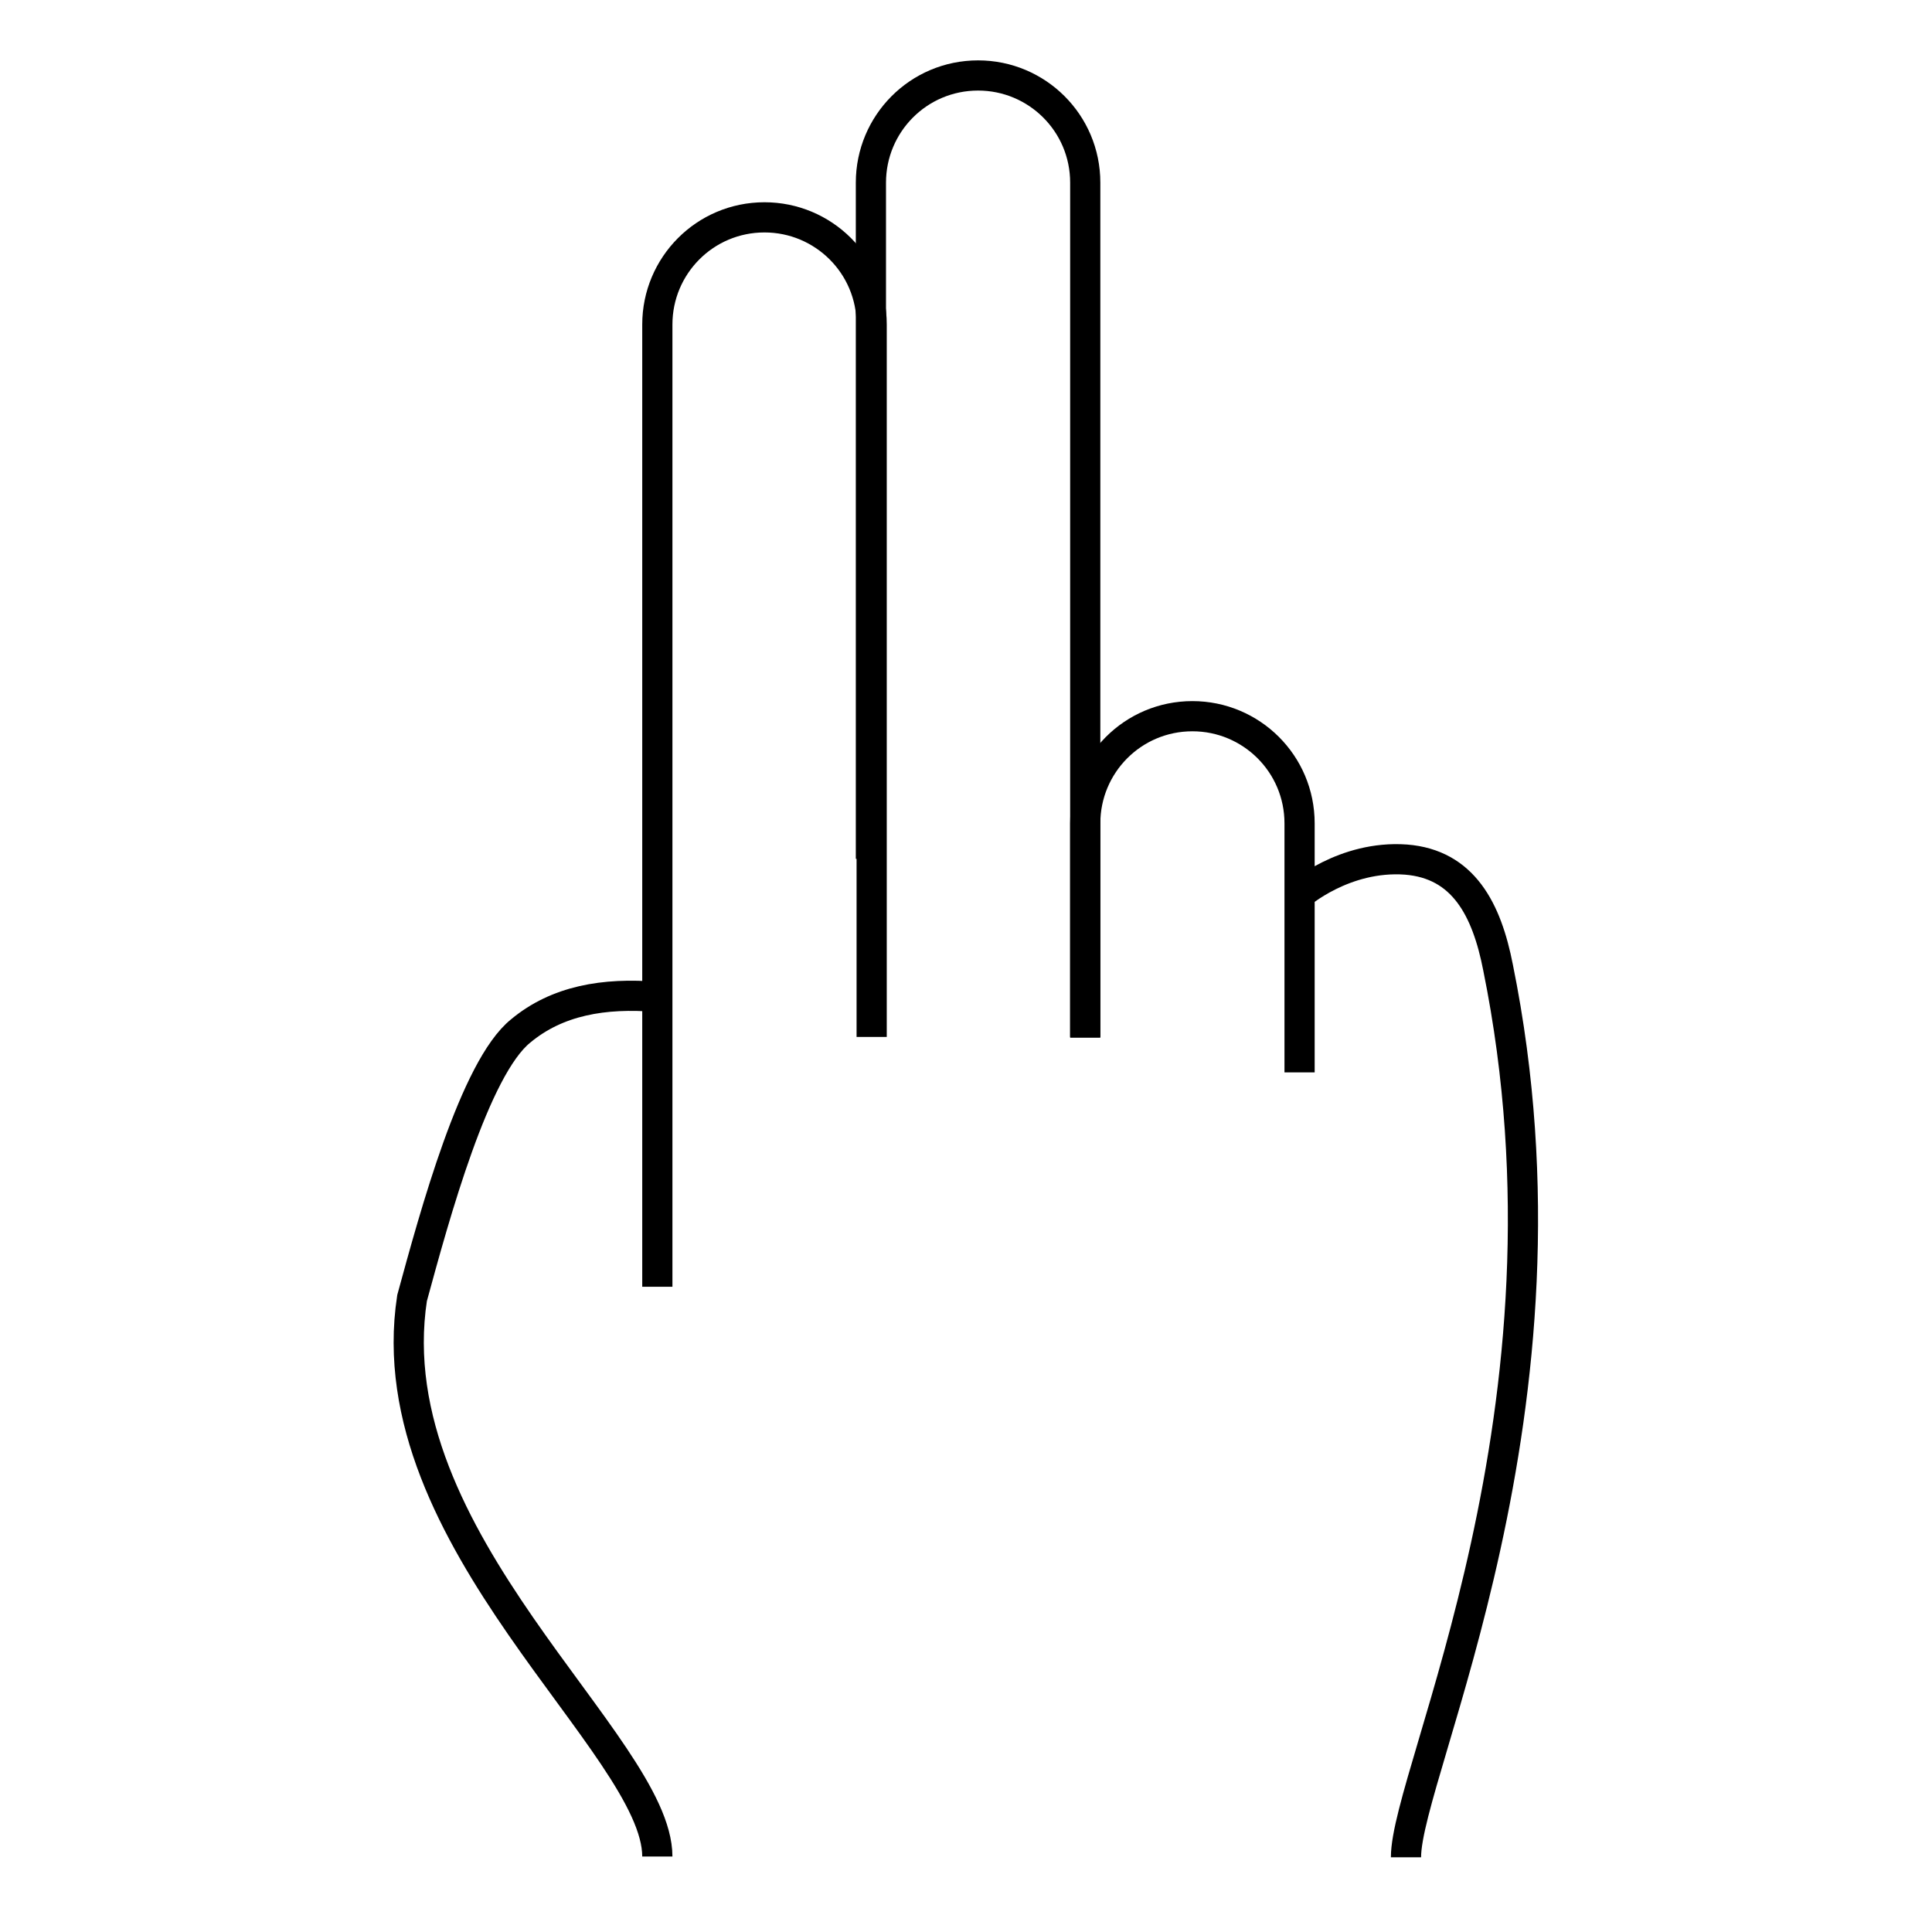
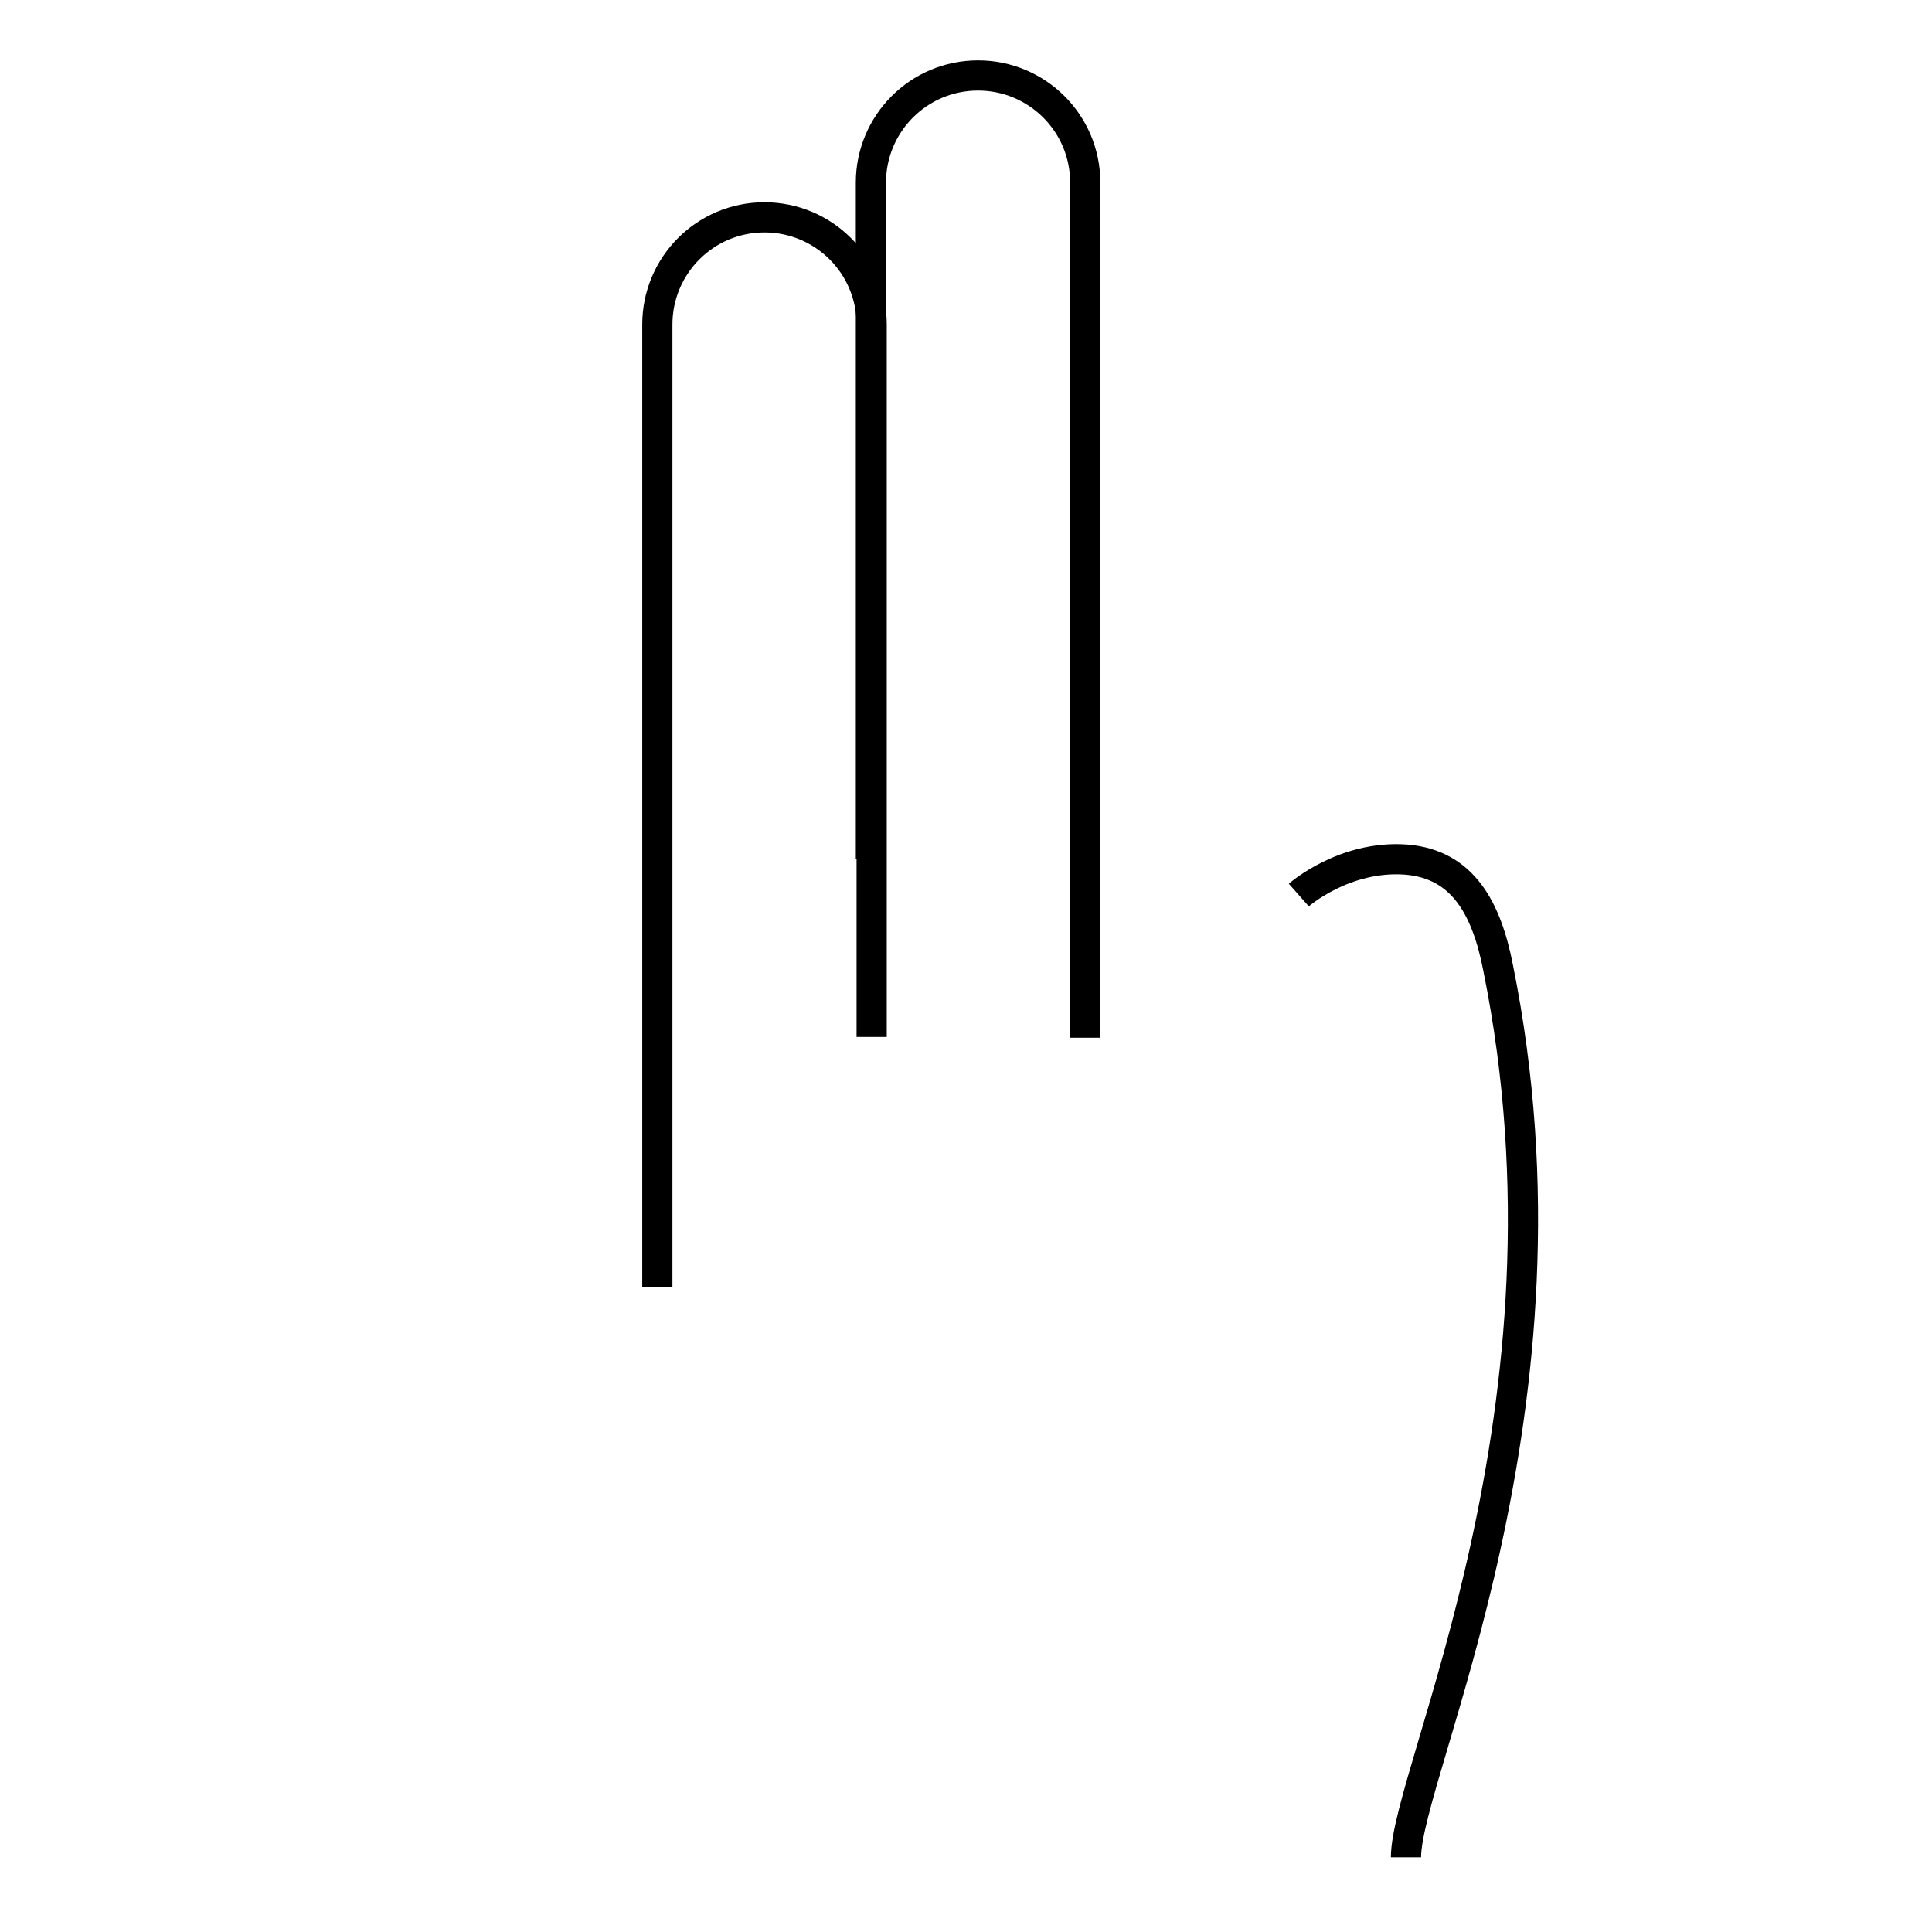
<svg xmlns="http://www.w3.org/2000/svg" version="1.1" x="0px" y="0px" viewBox="0 0 256 256" enable-background="new 0 0 256 256" xml:space="preserve">
  <g>
    <g>
      <path stroke-width="4" fill-opacity="0" stroke="#000000" d="M115.4,113.8V24.2c0-7.8,6.3-14.2,14.2-14.2l0,0c7.8,0,14.2,6.3,14.2,14.2v113.3" />
-       <path stroke-width="4" fill-opacity="0" stroke="#000000" d="M143.8,137.4v-28.3c0-7.8,6.3-14.2,14.2-14.2l0,0c7.8,0,14.2,6.3,14.2,14.2v33" />
      <path stroke-width="4" fill-opacity="0" stroke="#000000" d="M87.1,170.5V43c0-7.8,6.3-14.2,14.2-14.2l0,0c7.8,0,14.2,6.3,14.2,14.2v94.4" />
-       <path stroke-width="4" fill-opacity="0" stroke="#000000" d="M87.1,246c0-14.8-37.4-41.9-32.5-74c3-11,8.3-30.5,14.4-35.4c4.8-4,11-5.1,18.1-4.5" />
      <path stroke-width="4" fill-opacity="0" stroke="#000000" d="M172.1,118.6c0,0,6-5.3,14.2-4.7c7.6,0.6,10.7,6.6,12.2,14.3c11.9,58.6-12.2,106.6-12.2,117.9" />
    </g>
  </g>
</svg>